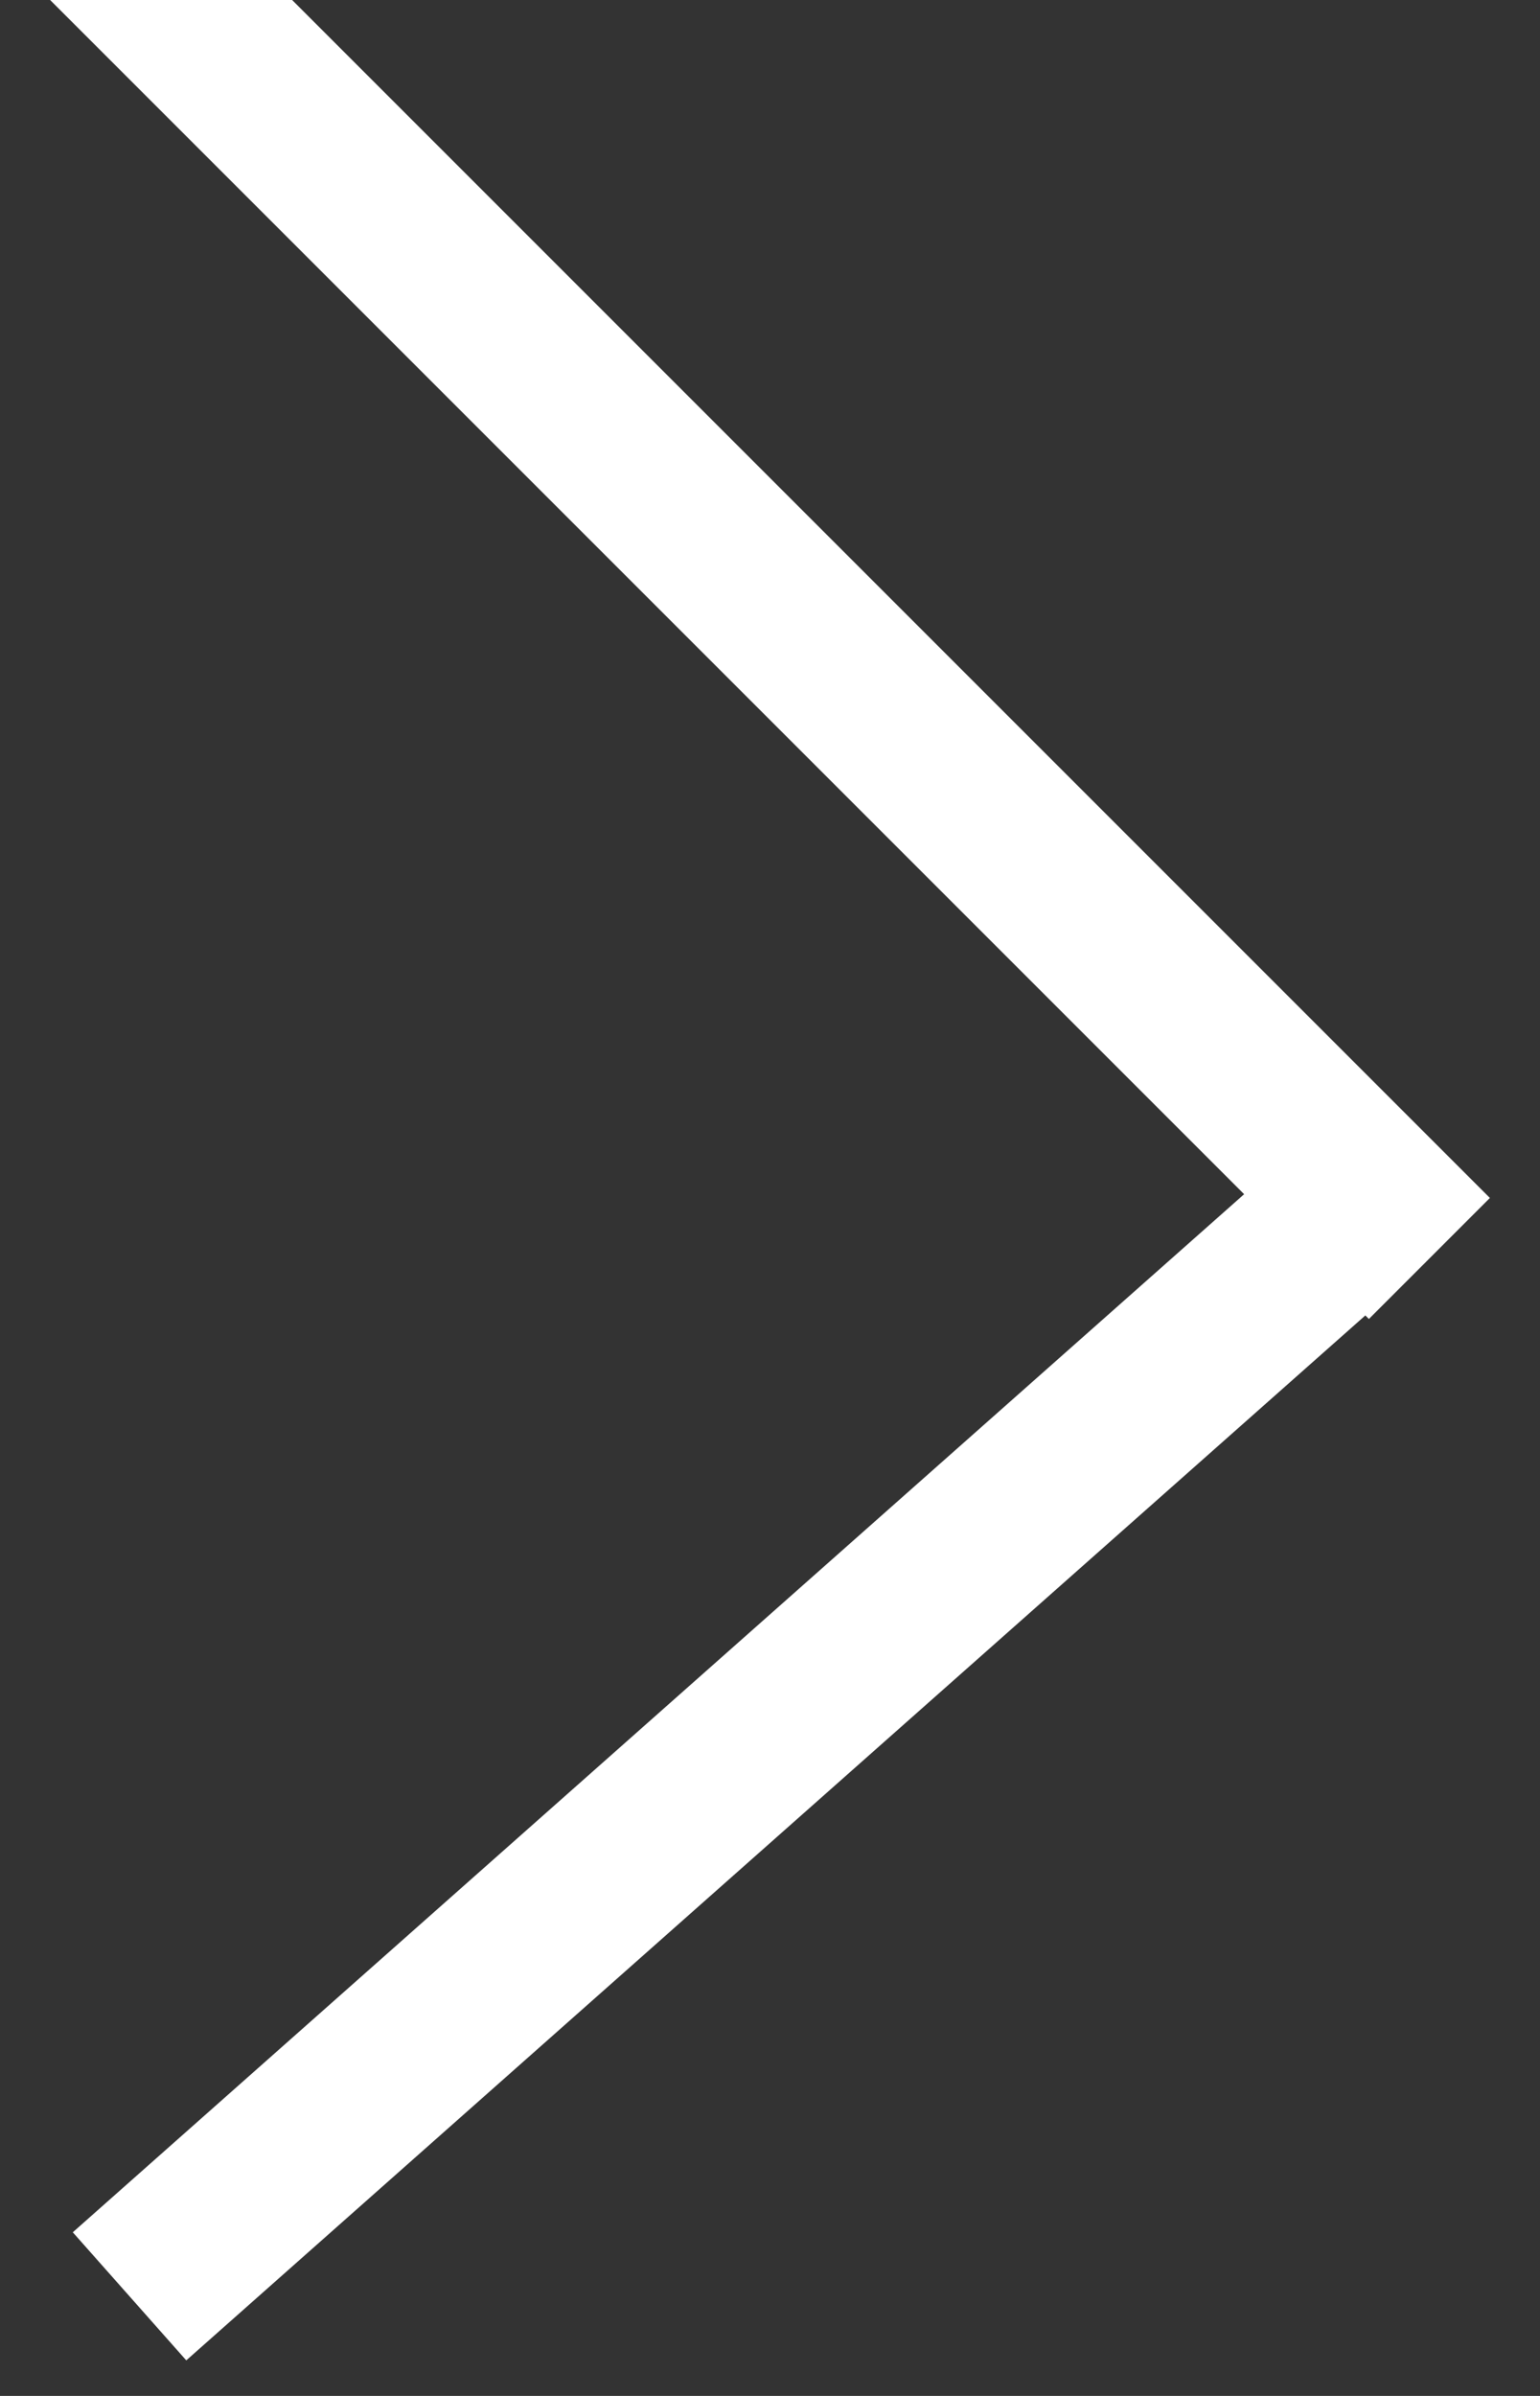
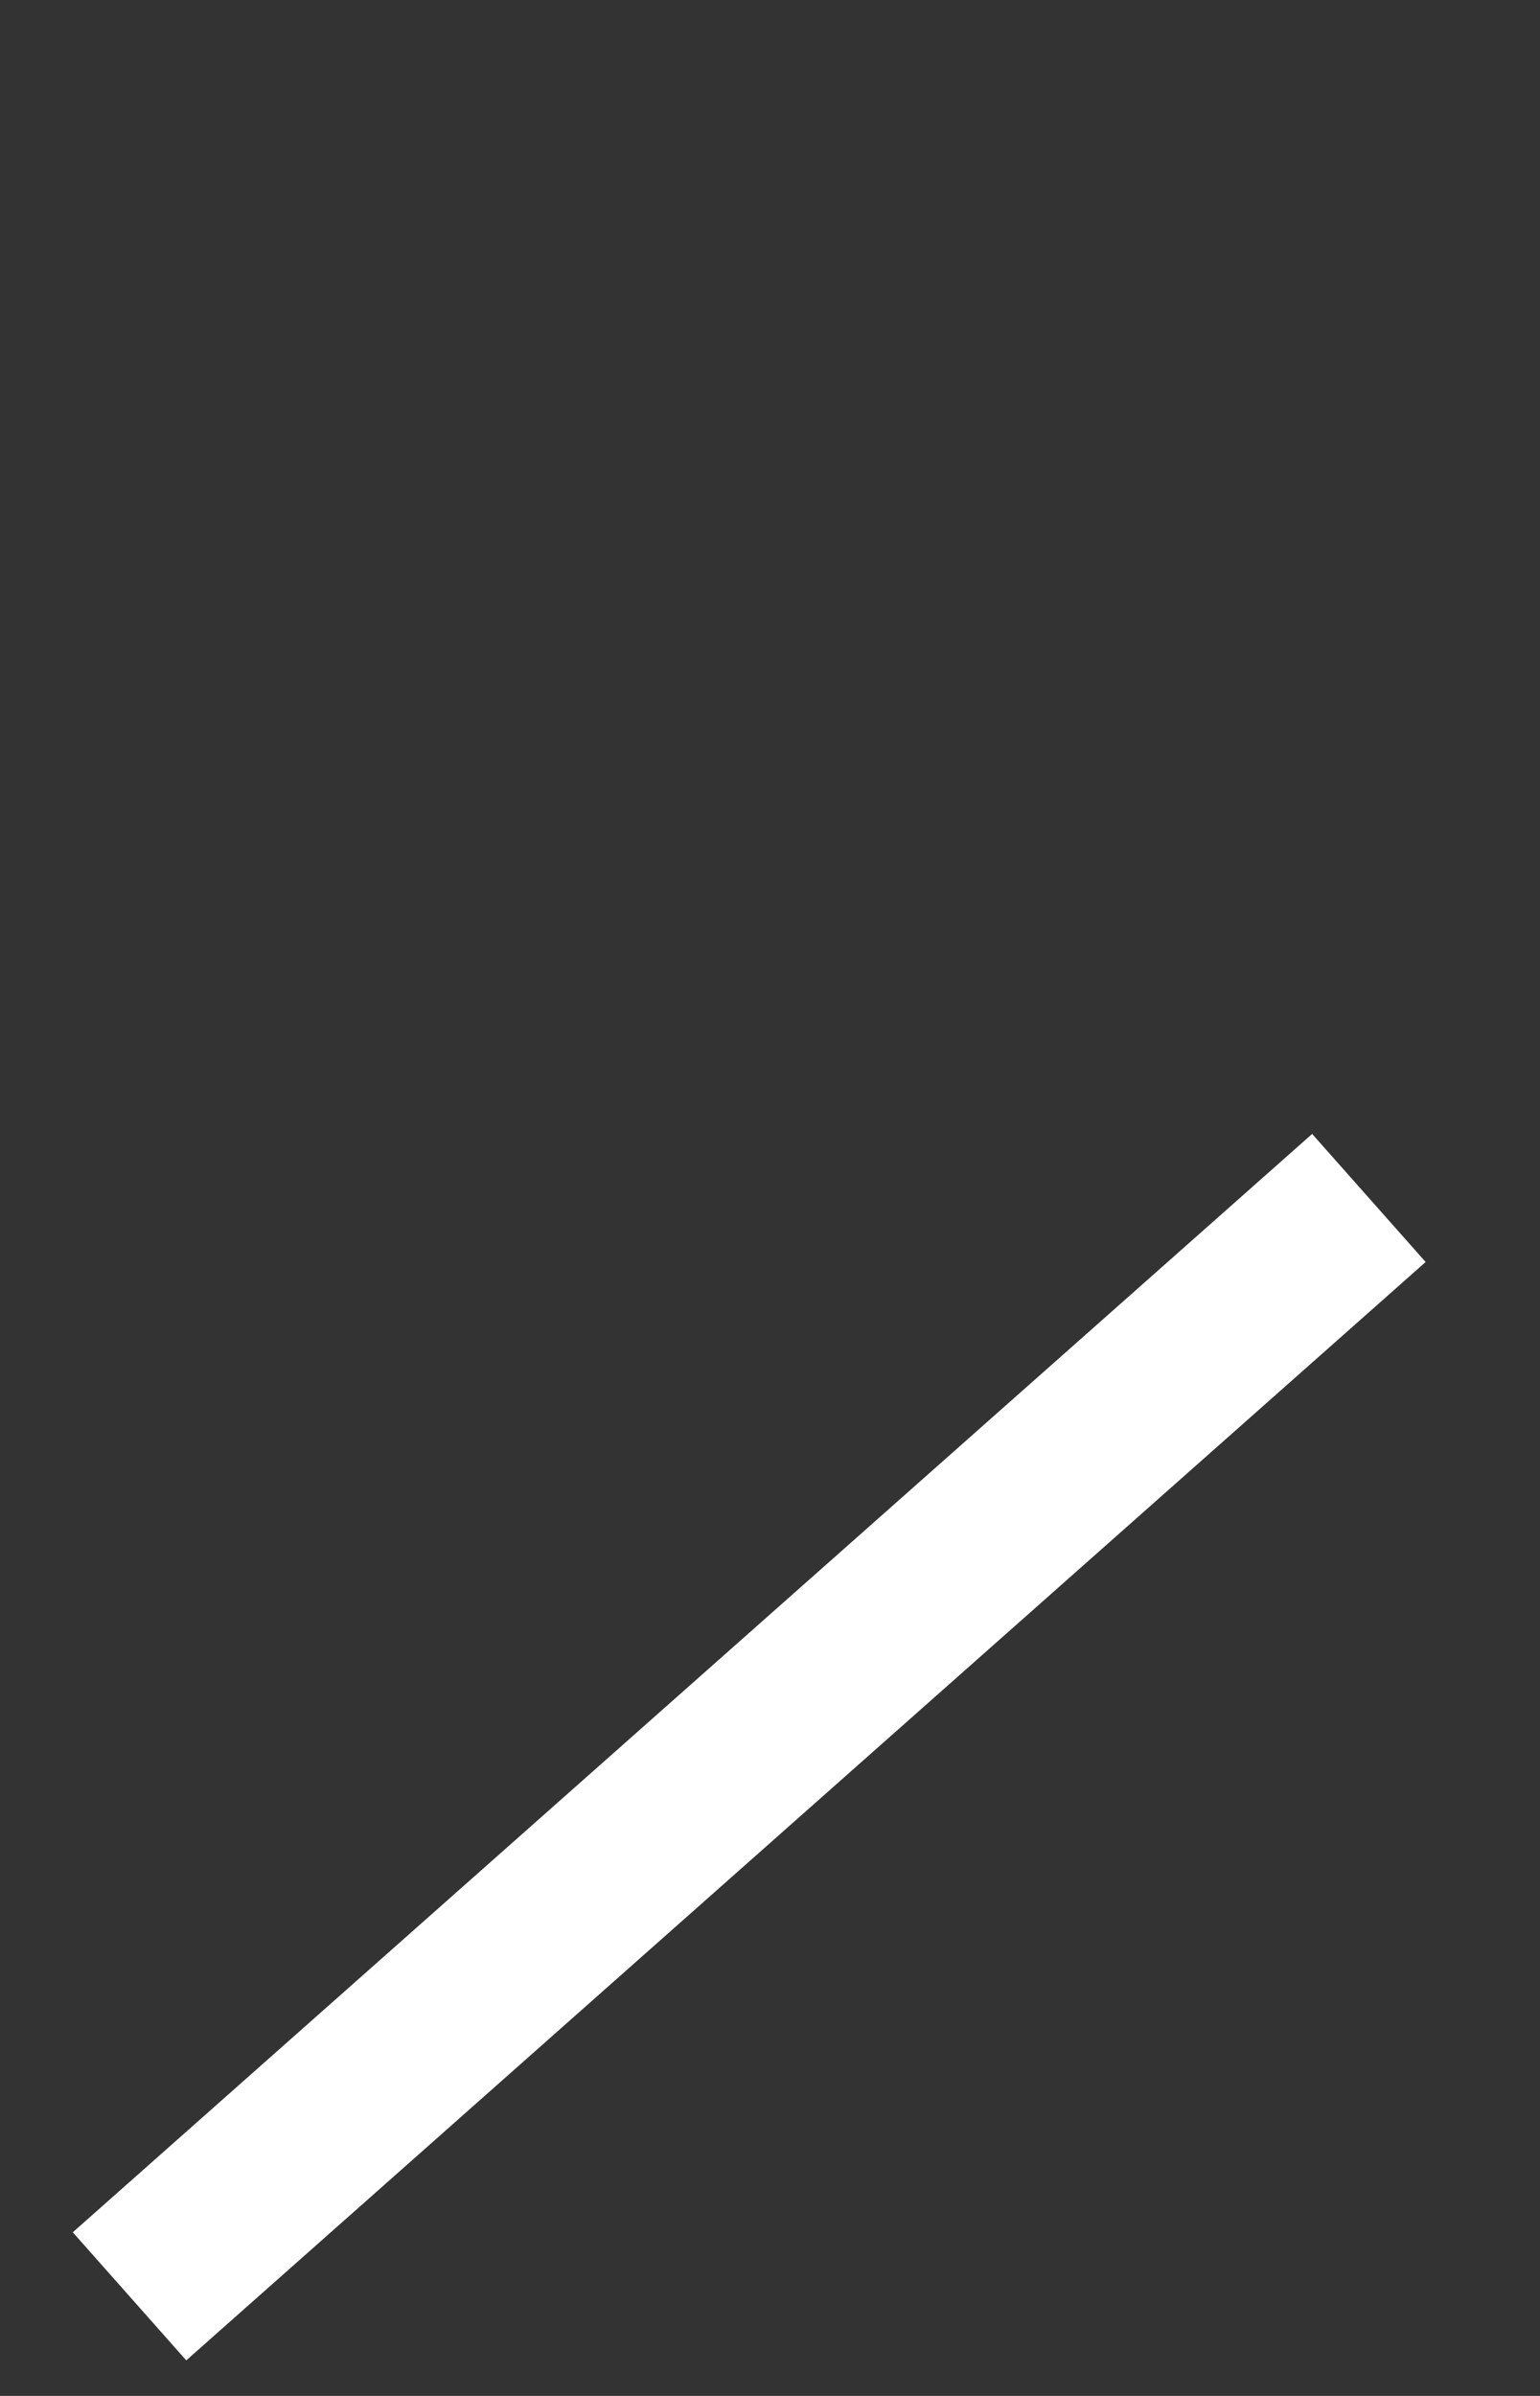
<svg xmlns="http://www.w3.org/2000/svg" width="9px" height="14px" viewBox="0 0 9 14" version="1.1">
  <rect x="0" y="0" width="9" height="14" fill="#333333" stroke="none" />
  <title>right_arow_white</title>
  <desc>Created with Sketch.</desc>
  <defs />
  <g id="Symbols" stroke="none" stroke-width="1" fill="none" fill-rule="evenodd">
    <g id="right_arow_white" stroke="#FFFFFF">
      <path d="M8,7 L0.757,13.418" id="Path-4" />
-       <path d="M1,1.24344979e-14 L8,7" id="Line-5" stroke-linecap="square" />
    </g>
  </g>
</svg>